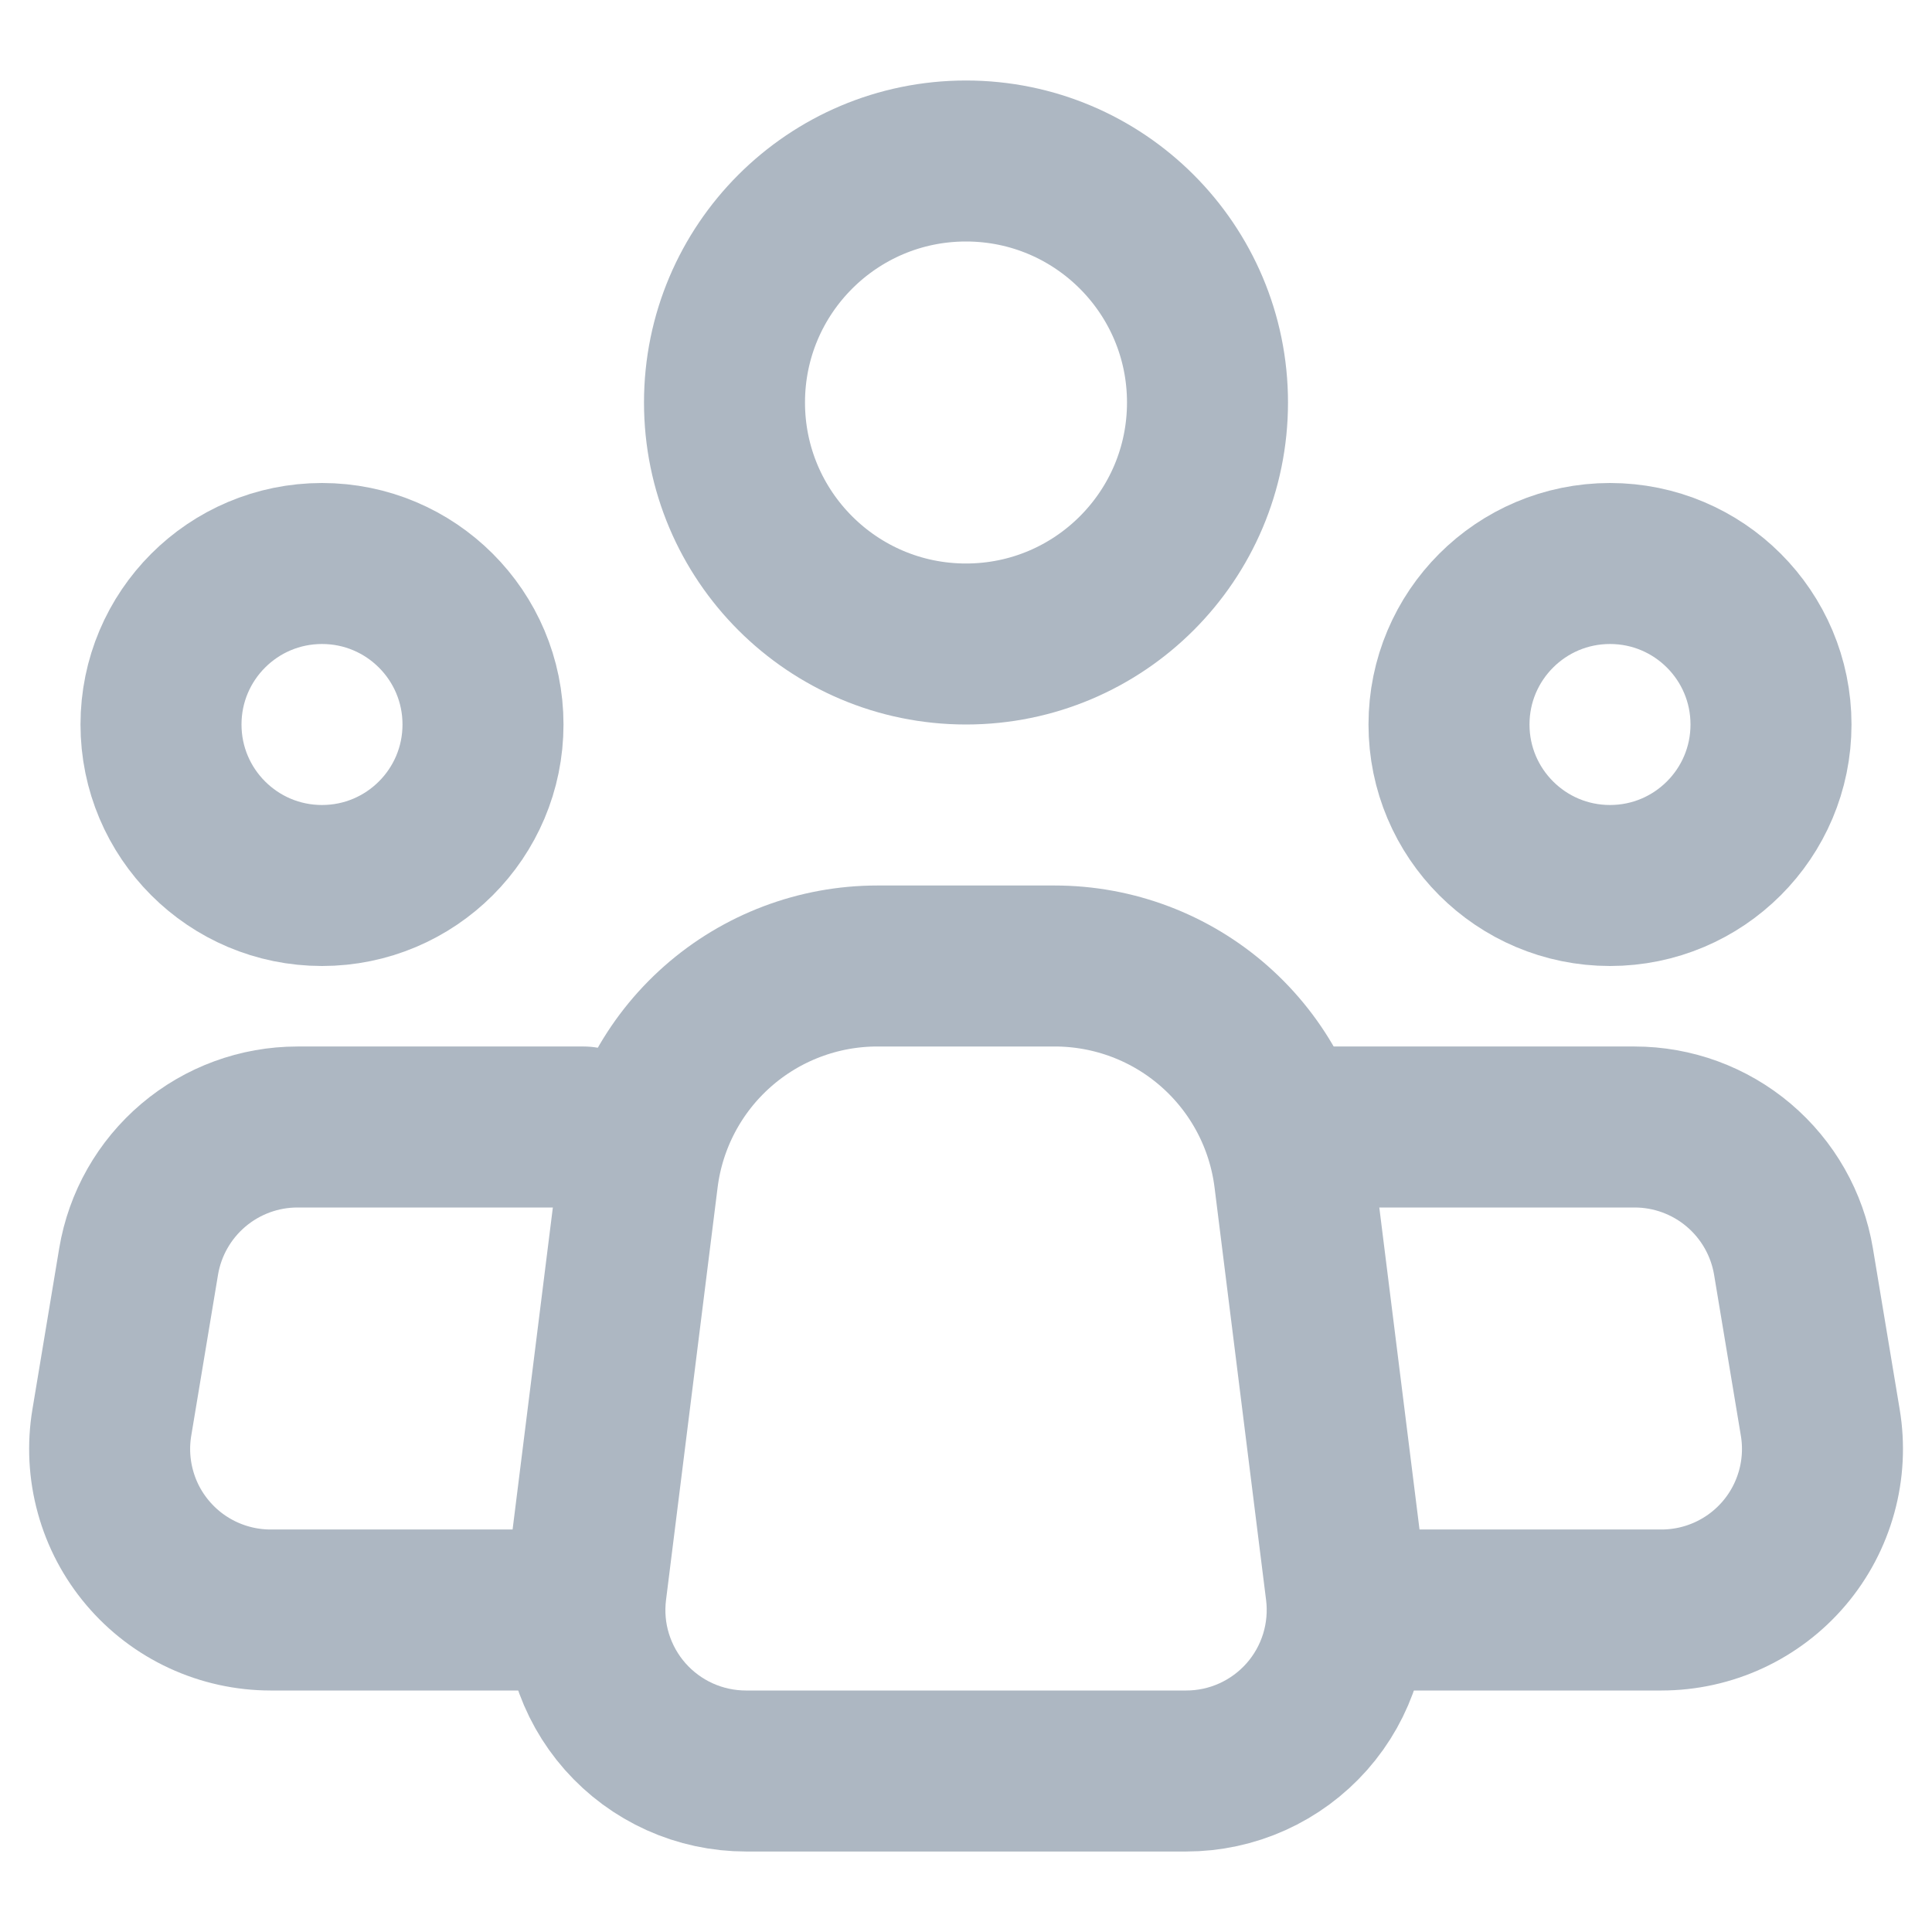
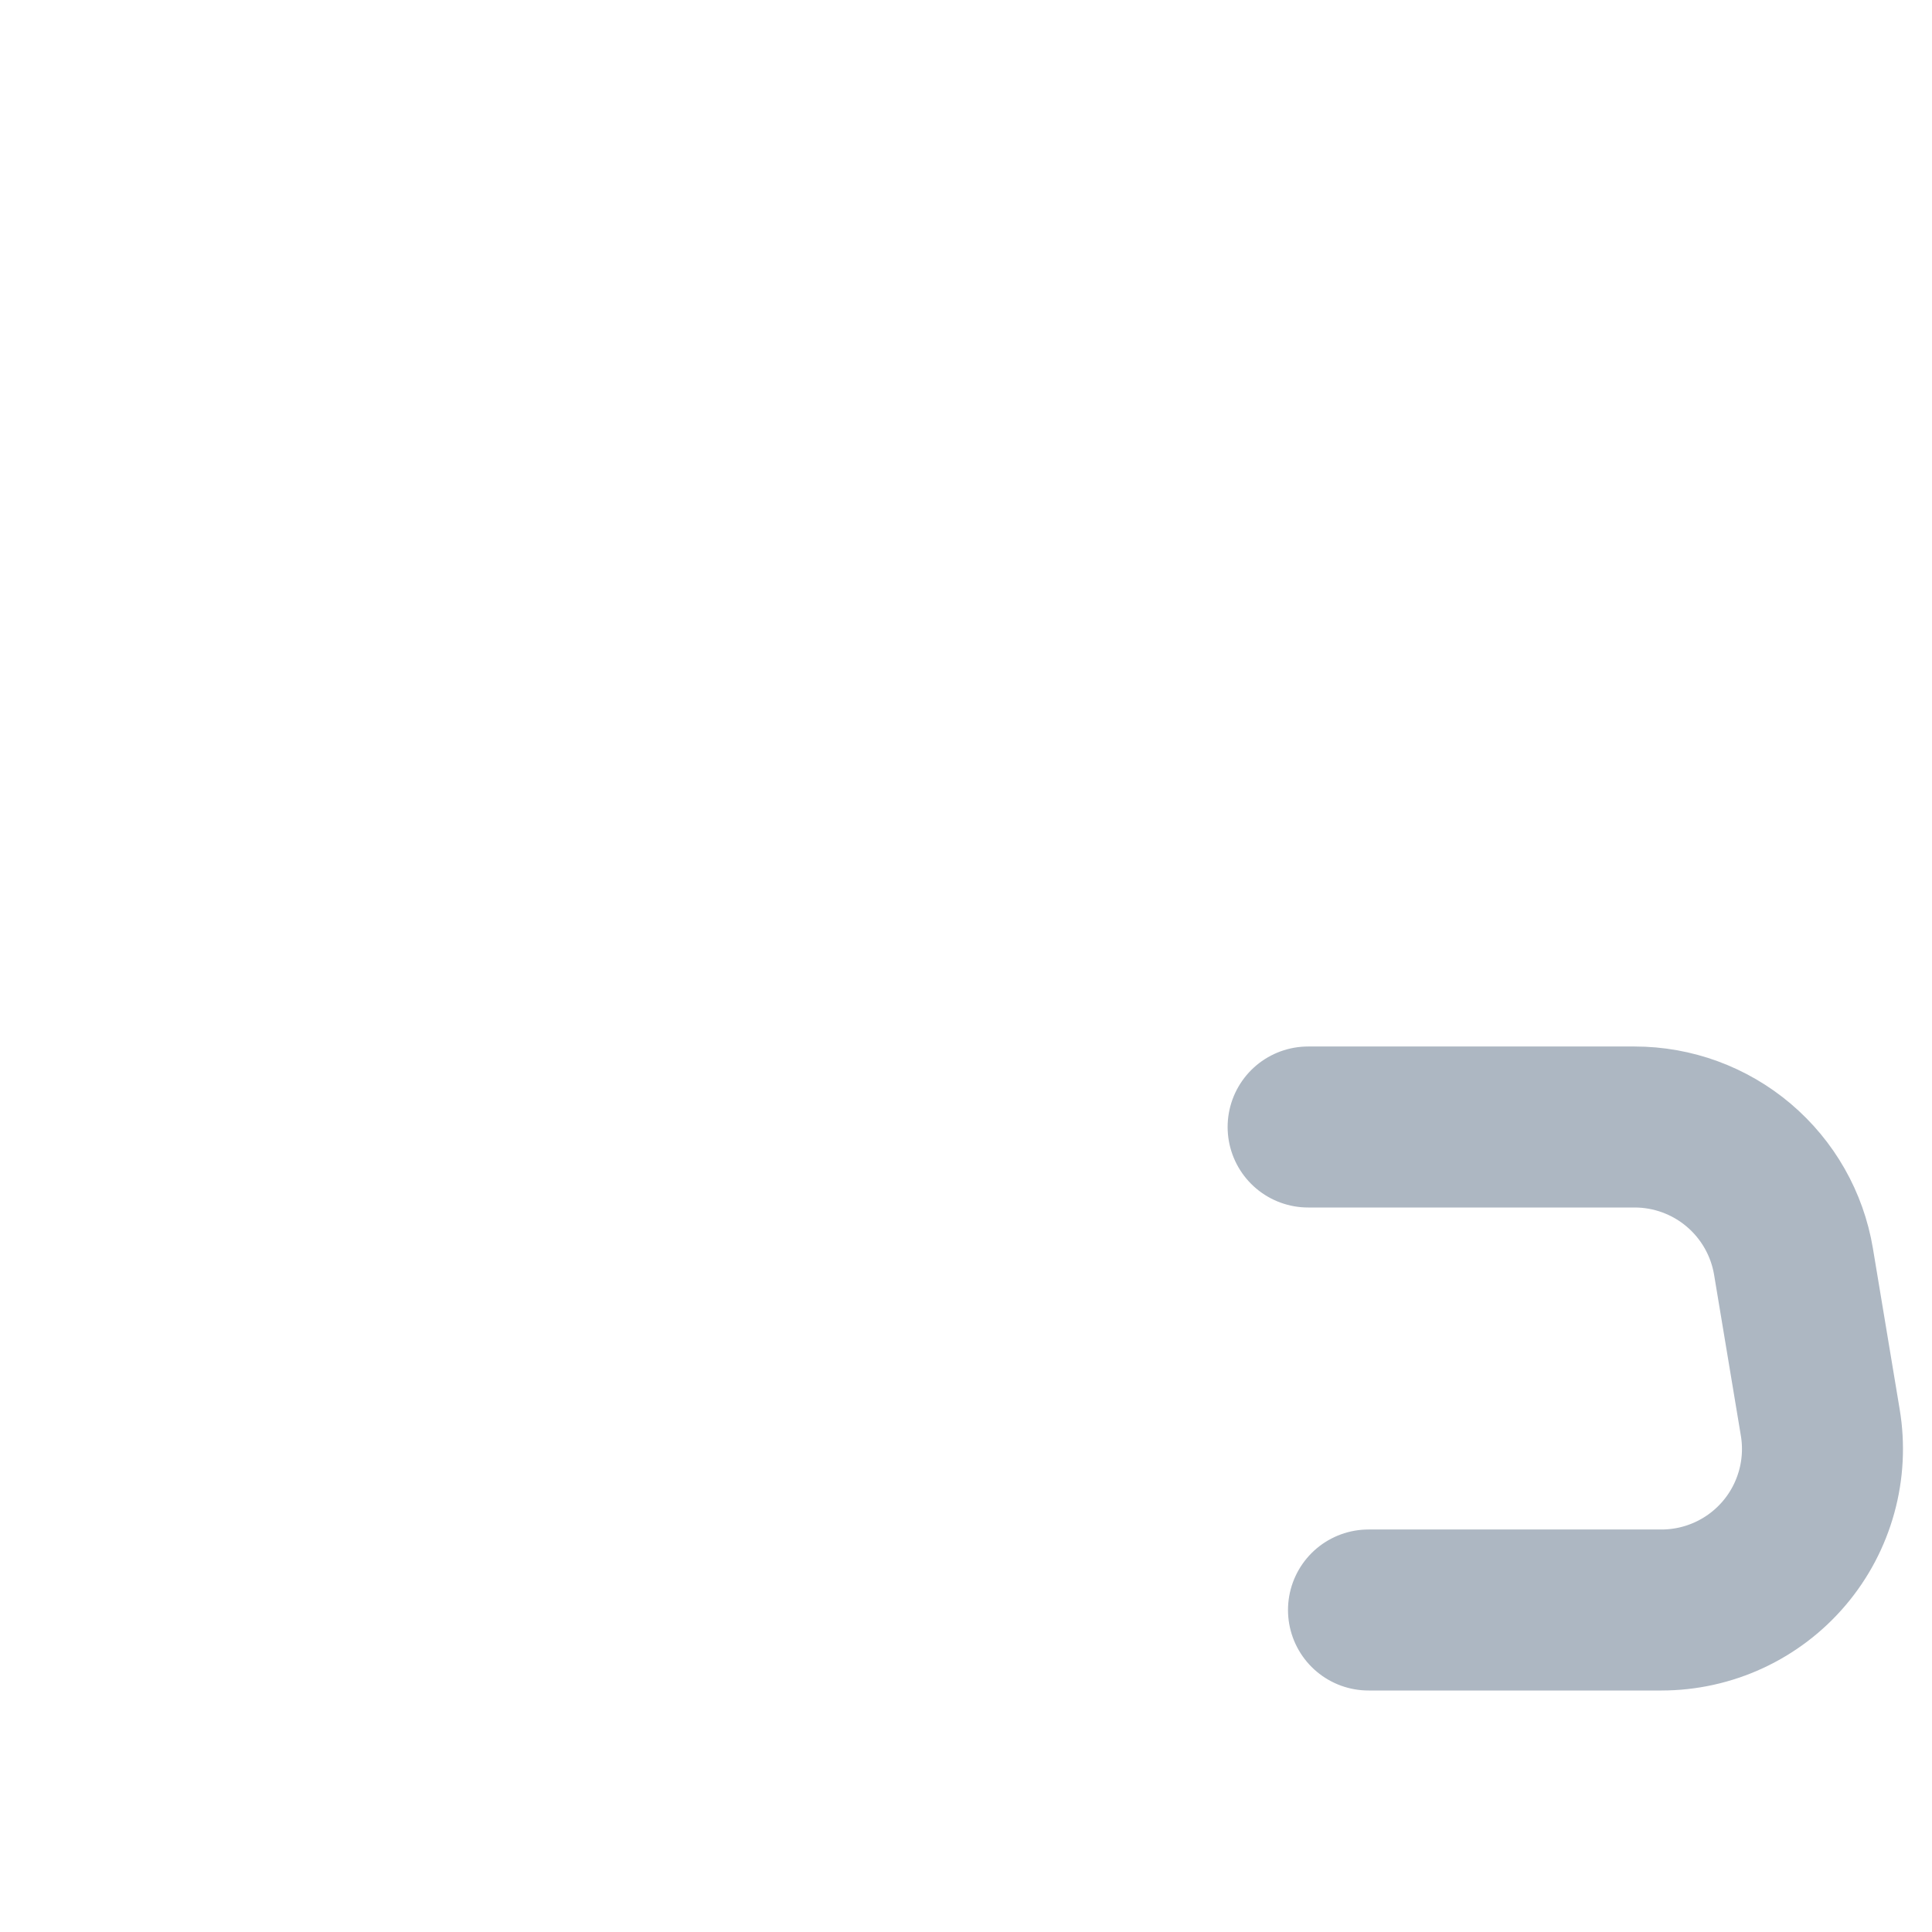
<svg xmlns="http://www.w3.org/2000/svg" width="36" height="36" viewBox="0 0 36 36" fill="none">
-   <path d="M25.08 29.628L24.12 21.942C23.984 20.853 23.455 19.852 22.632 19.126C21.81 18.4 20.75 18 19.653 18H16.347C15.251 18 14.192 18.401 13.37 19.127C12.548 19.853 12.019 20.854 11.883 21.942L10.922 29.628C10.869 30.05 10.906 30.479 11.032 30.886C11.158 31.292 11.368 31.667 11.65 31.986C11.932 32.305 12.278 32.56 12.666 32.735C13.054 32.91 13.475 33 13.901 33H22.103C22.528 33 22.949 32.91 23.336 32.735C23.724 32.56 24.07 32.305 24.352 31.986C24.634 31.667 24.844 31.292 24.97 30.885C25.095 30.479 25.133 30.05 25.08 29.628Z" stroke="#ADB7C2" stroke-width="3" stroke-linecap="round" stroke-linejoin="round" />
-   <path d="M18 12C20.485 12 22.5 9.985 22.5 7.5C22.5 5.015 20.485 3 18 3C15.515 3 13.5 5.015 13.5 7.5C13.5 9.985 15.515 12 18 12Z" stroke="#ADB7C2" stroke-width="3" stroke-linecap="round" stroke-linejoin="round" />
-   <path d="M6 16.5C7.657 16.5 9 15.157 9 13.5C9 11.843 7.657 10.5 6 10.5C4.343 10.5 3 11.843 3 13.5C3 15.157 4.343 16.5 6 16.5Z" stroke="#ADB7C2" stroke-width="3" stroke-linecap="round" stroke-linejoin="round" />
-   <path d="M30 16.5C31.657 16.5 33 15.157 33 13.5C33 11.843 31.657 10.5 30 10.5C28.343 10.5 27 11.843 27 13.5C27 15.157 28.343 16.5 30 16.5Z" stroke="#ADB7C2" stroke-width="3" stroke-linecap="round" stroke-linejoin="round" />
-   <path d="M10.877 21L5.543 21C4.833 21 4.146 21.252 3.604 21.711C3.062 22.17 2.7 22.806 2.583 23.506L2.084 26.506C2.012 26.936 2.035 27.377 2.151 27.797C2.266 28.217 2.472 28.607 2.754 28.939C3.036 29.272 3.386 29.539 3.782 29.722C4.177 29.905 4.608 30 5.043 30H10.502" stroke="#ADB7C2" stroke-width="3" stroke-linecap="round" stroke-linejoin="round" />
  <path d="M24.375 21L30.459 21C31.169 21 31.856 21.252 32.398 21.711C32.94 22.17 33.302 22.806 33.419 23.506L33.918 26.506C33.99 26.936 33.967 27.377 33.851 27.797C33.735 28.217 33.53 28.607 33.248 28.939C32.966 29.272 32.615 29.539 32.22 29.722C31.825 29.905 31.394 30 30.959 30H25.5" stroke="#ADB7C2" stroke-width="3" stroke-linecap="round" stroke-linejoin="round" />
</svg>